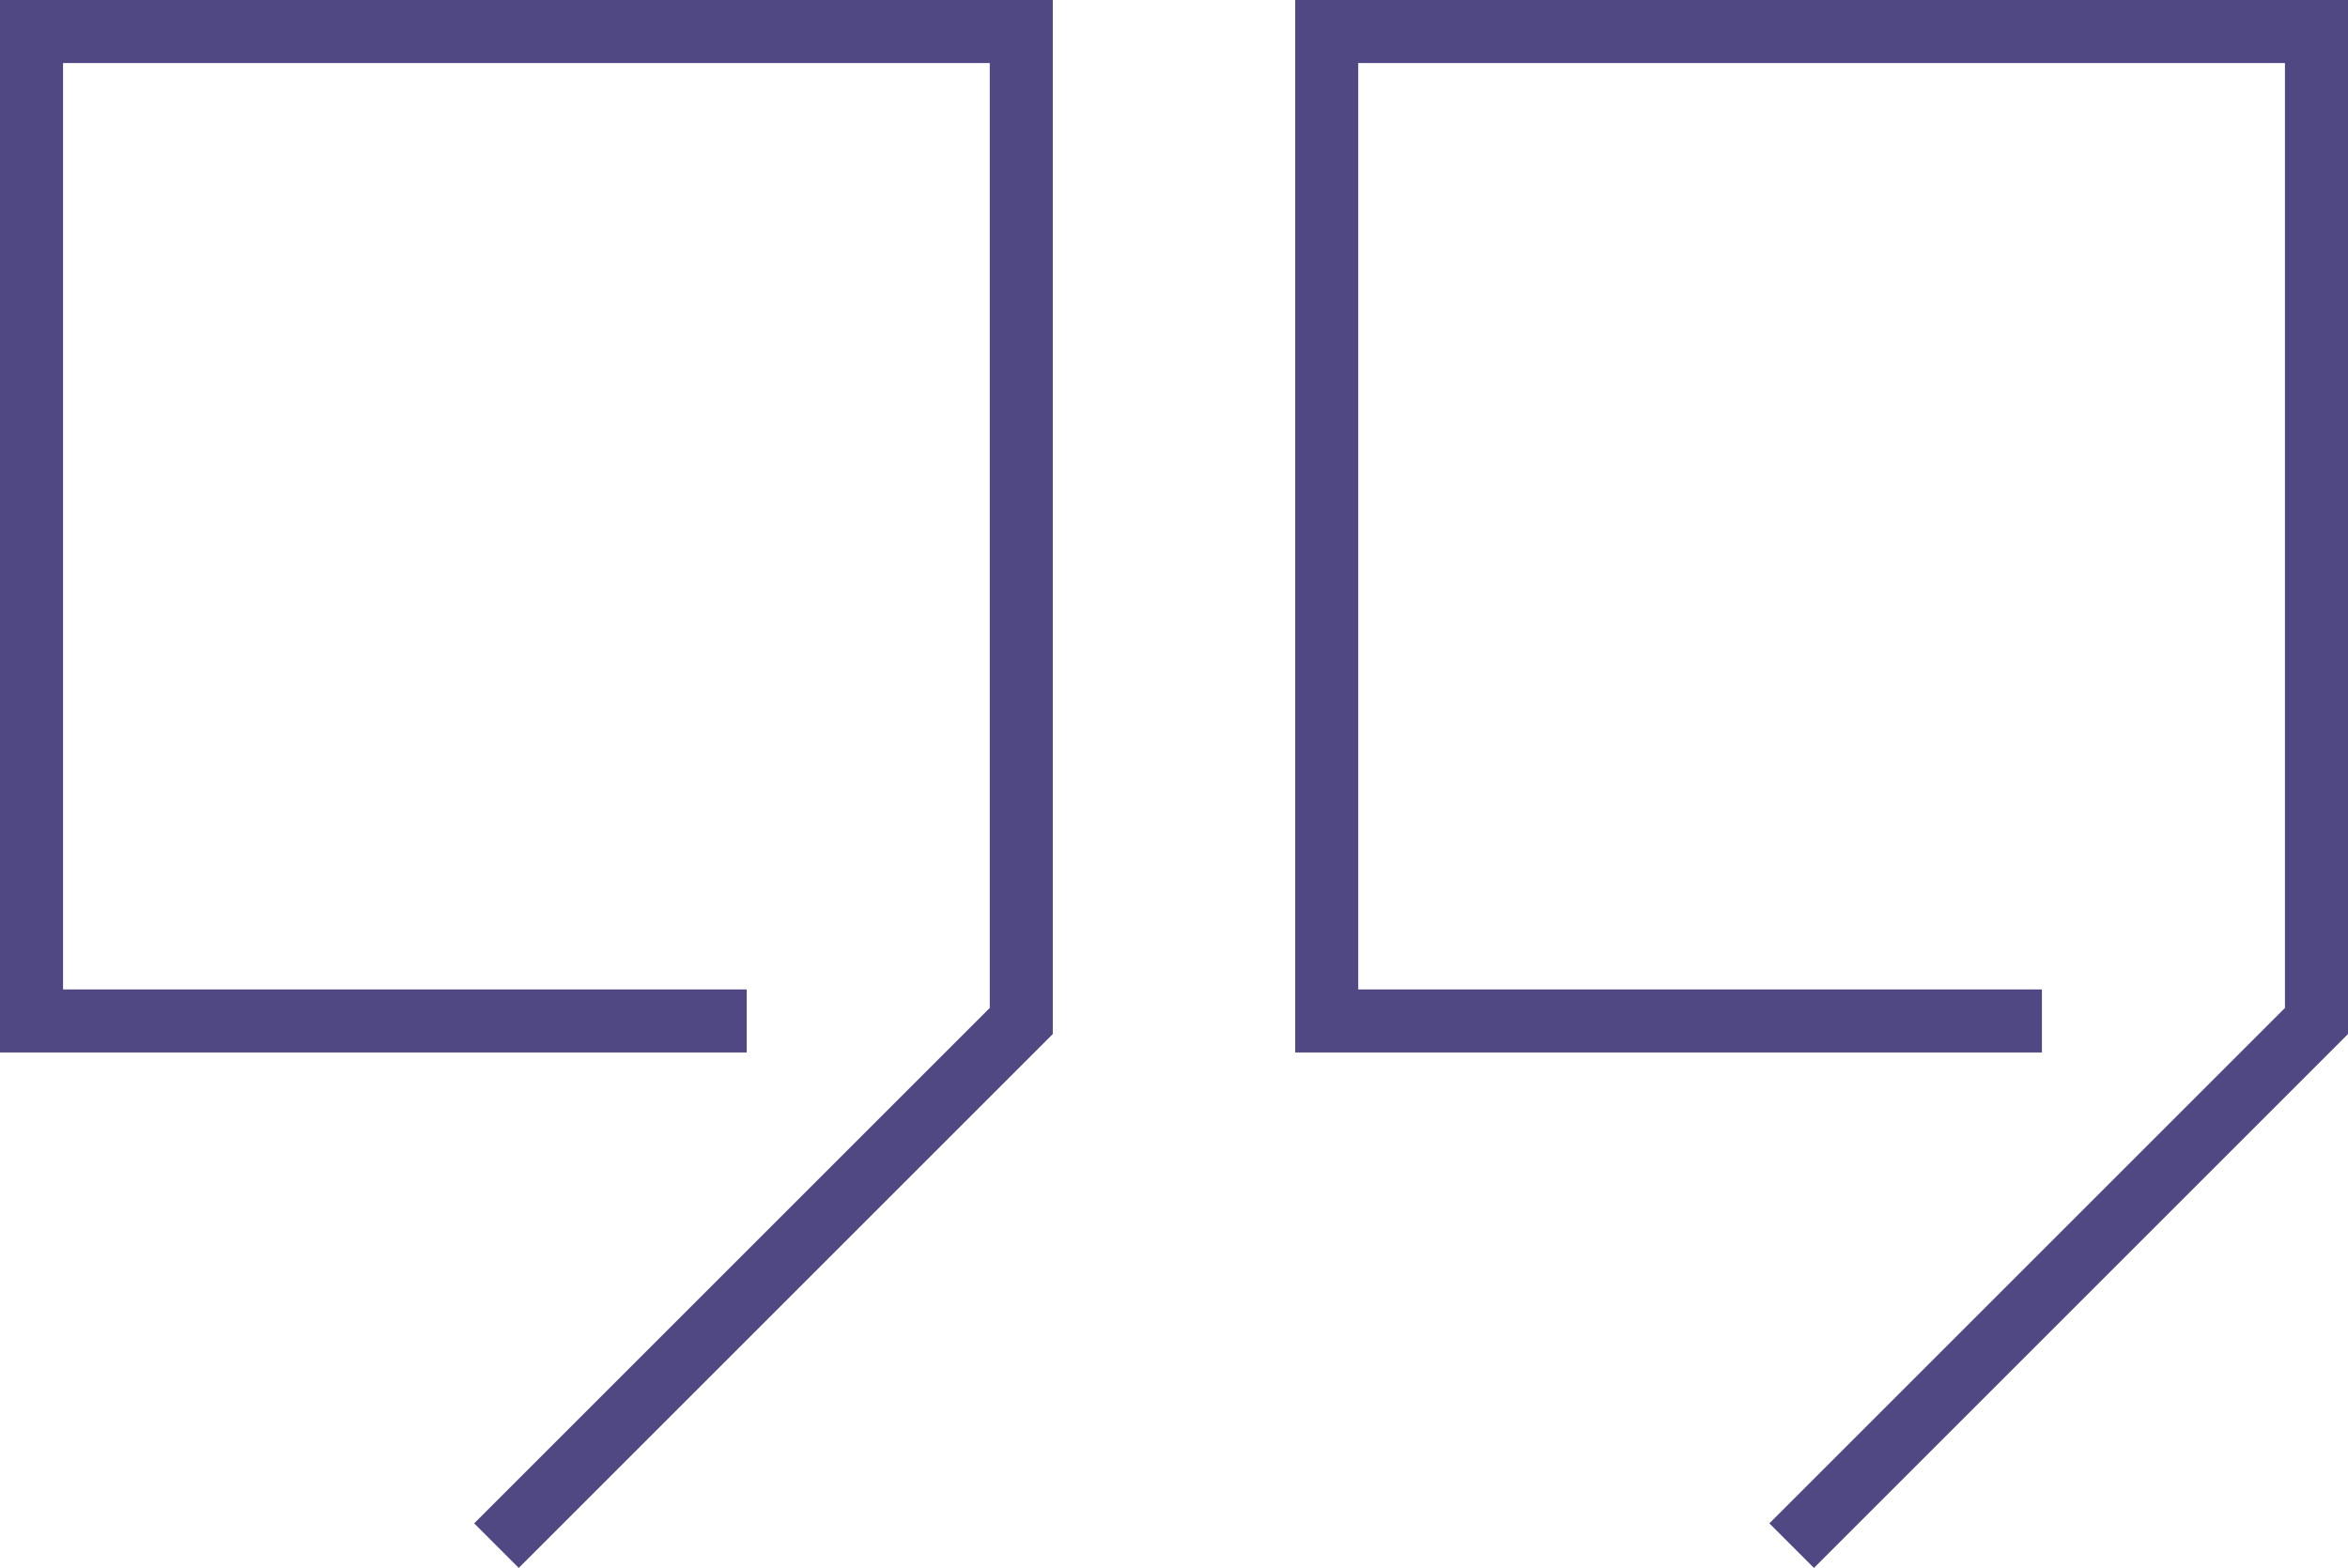
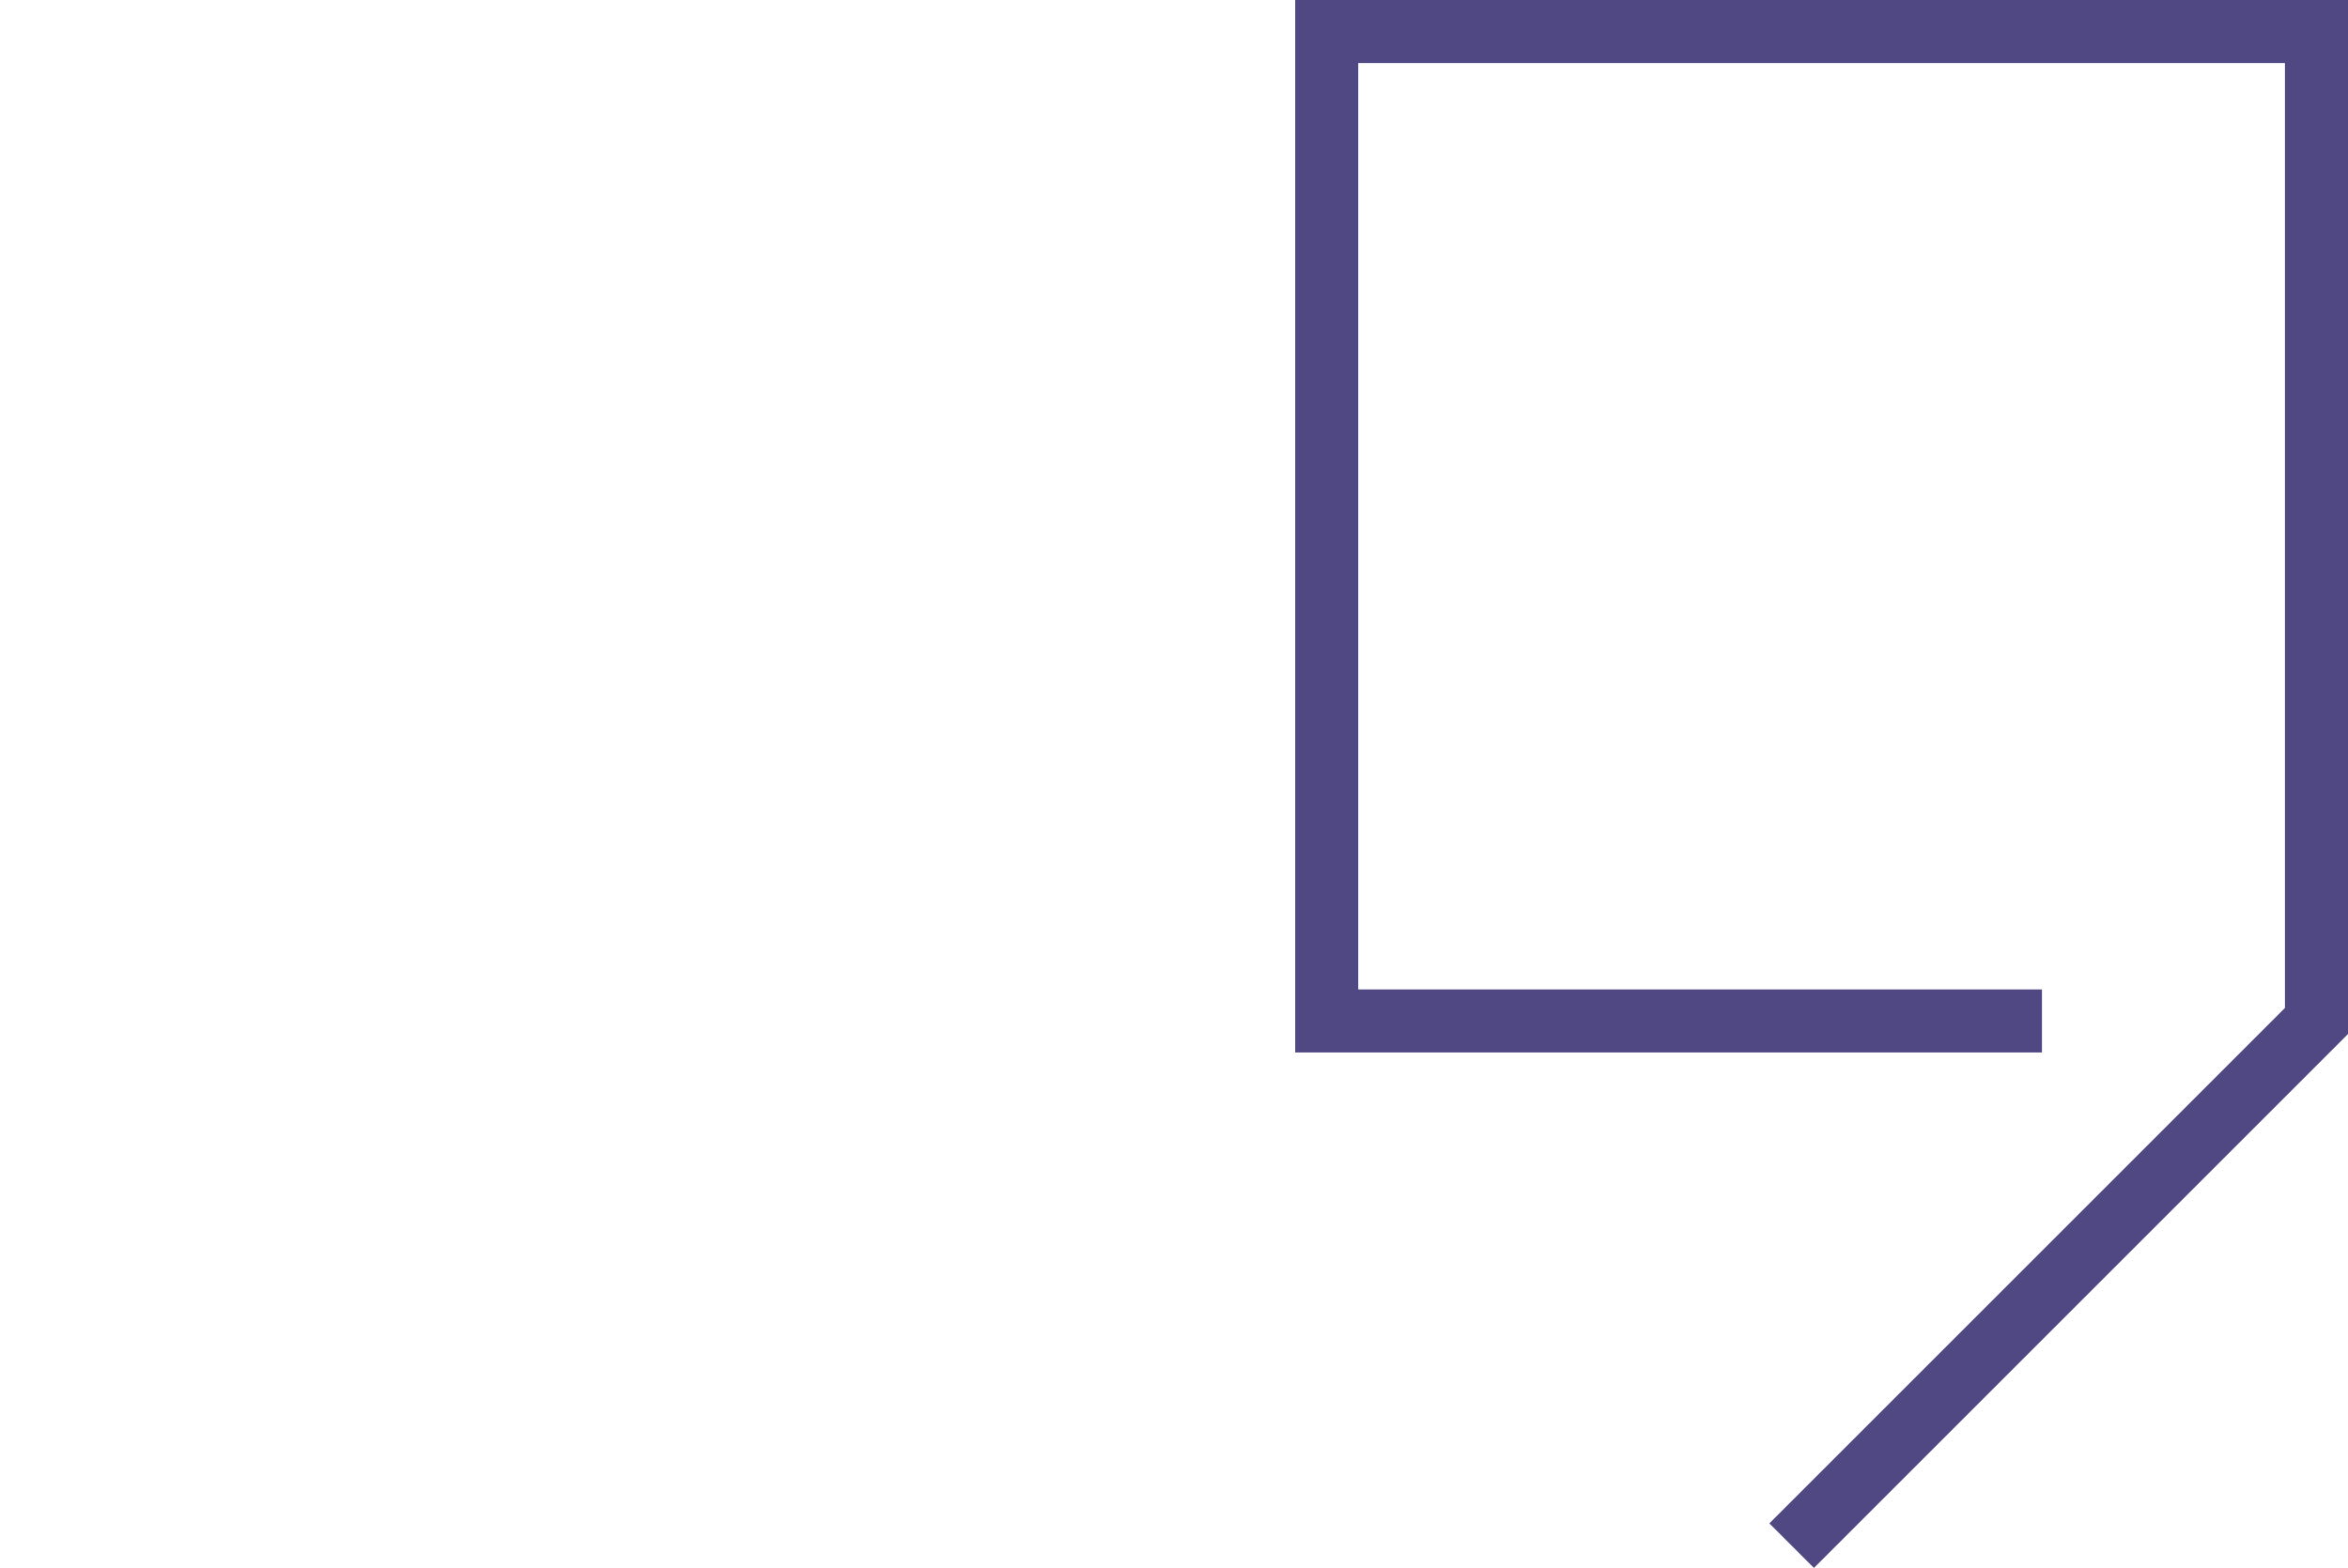
<svg xmlns="http://www.w3.org/2000/svg" id="Слой_1" data-name="Слой 1" viewBox="0 0 74.49 49.76">
  <defs>
    <style>.cls-1{fill:none;stroke:#504883;stroke-miterlimit:10;stroke-width:2px;}</style>
  </defs>
-   <polyline class="cls-1" points="23.69 32.4 1 32.4 1 1 32.4 1 32.4 32.4 15.75 49.05" />
  <polyline class="cls-1" points="64.78 32.4 42.09 32.4 42.09 1 73.49 1 73.49 32.4 56.84 49.05" />
</svg>